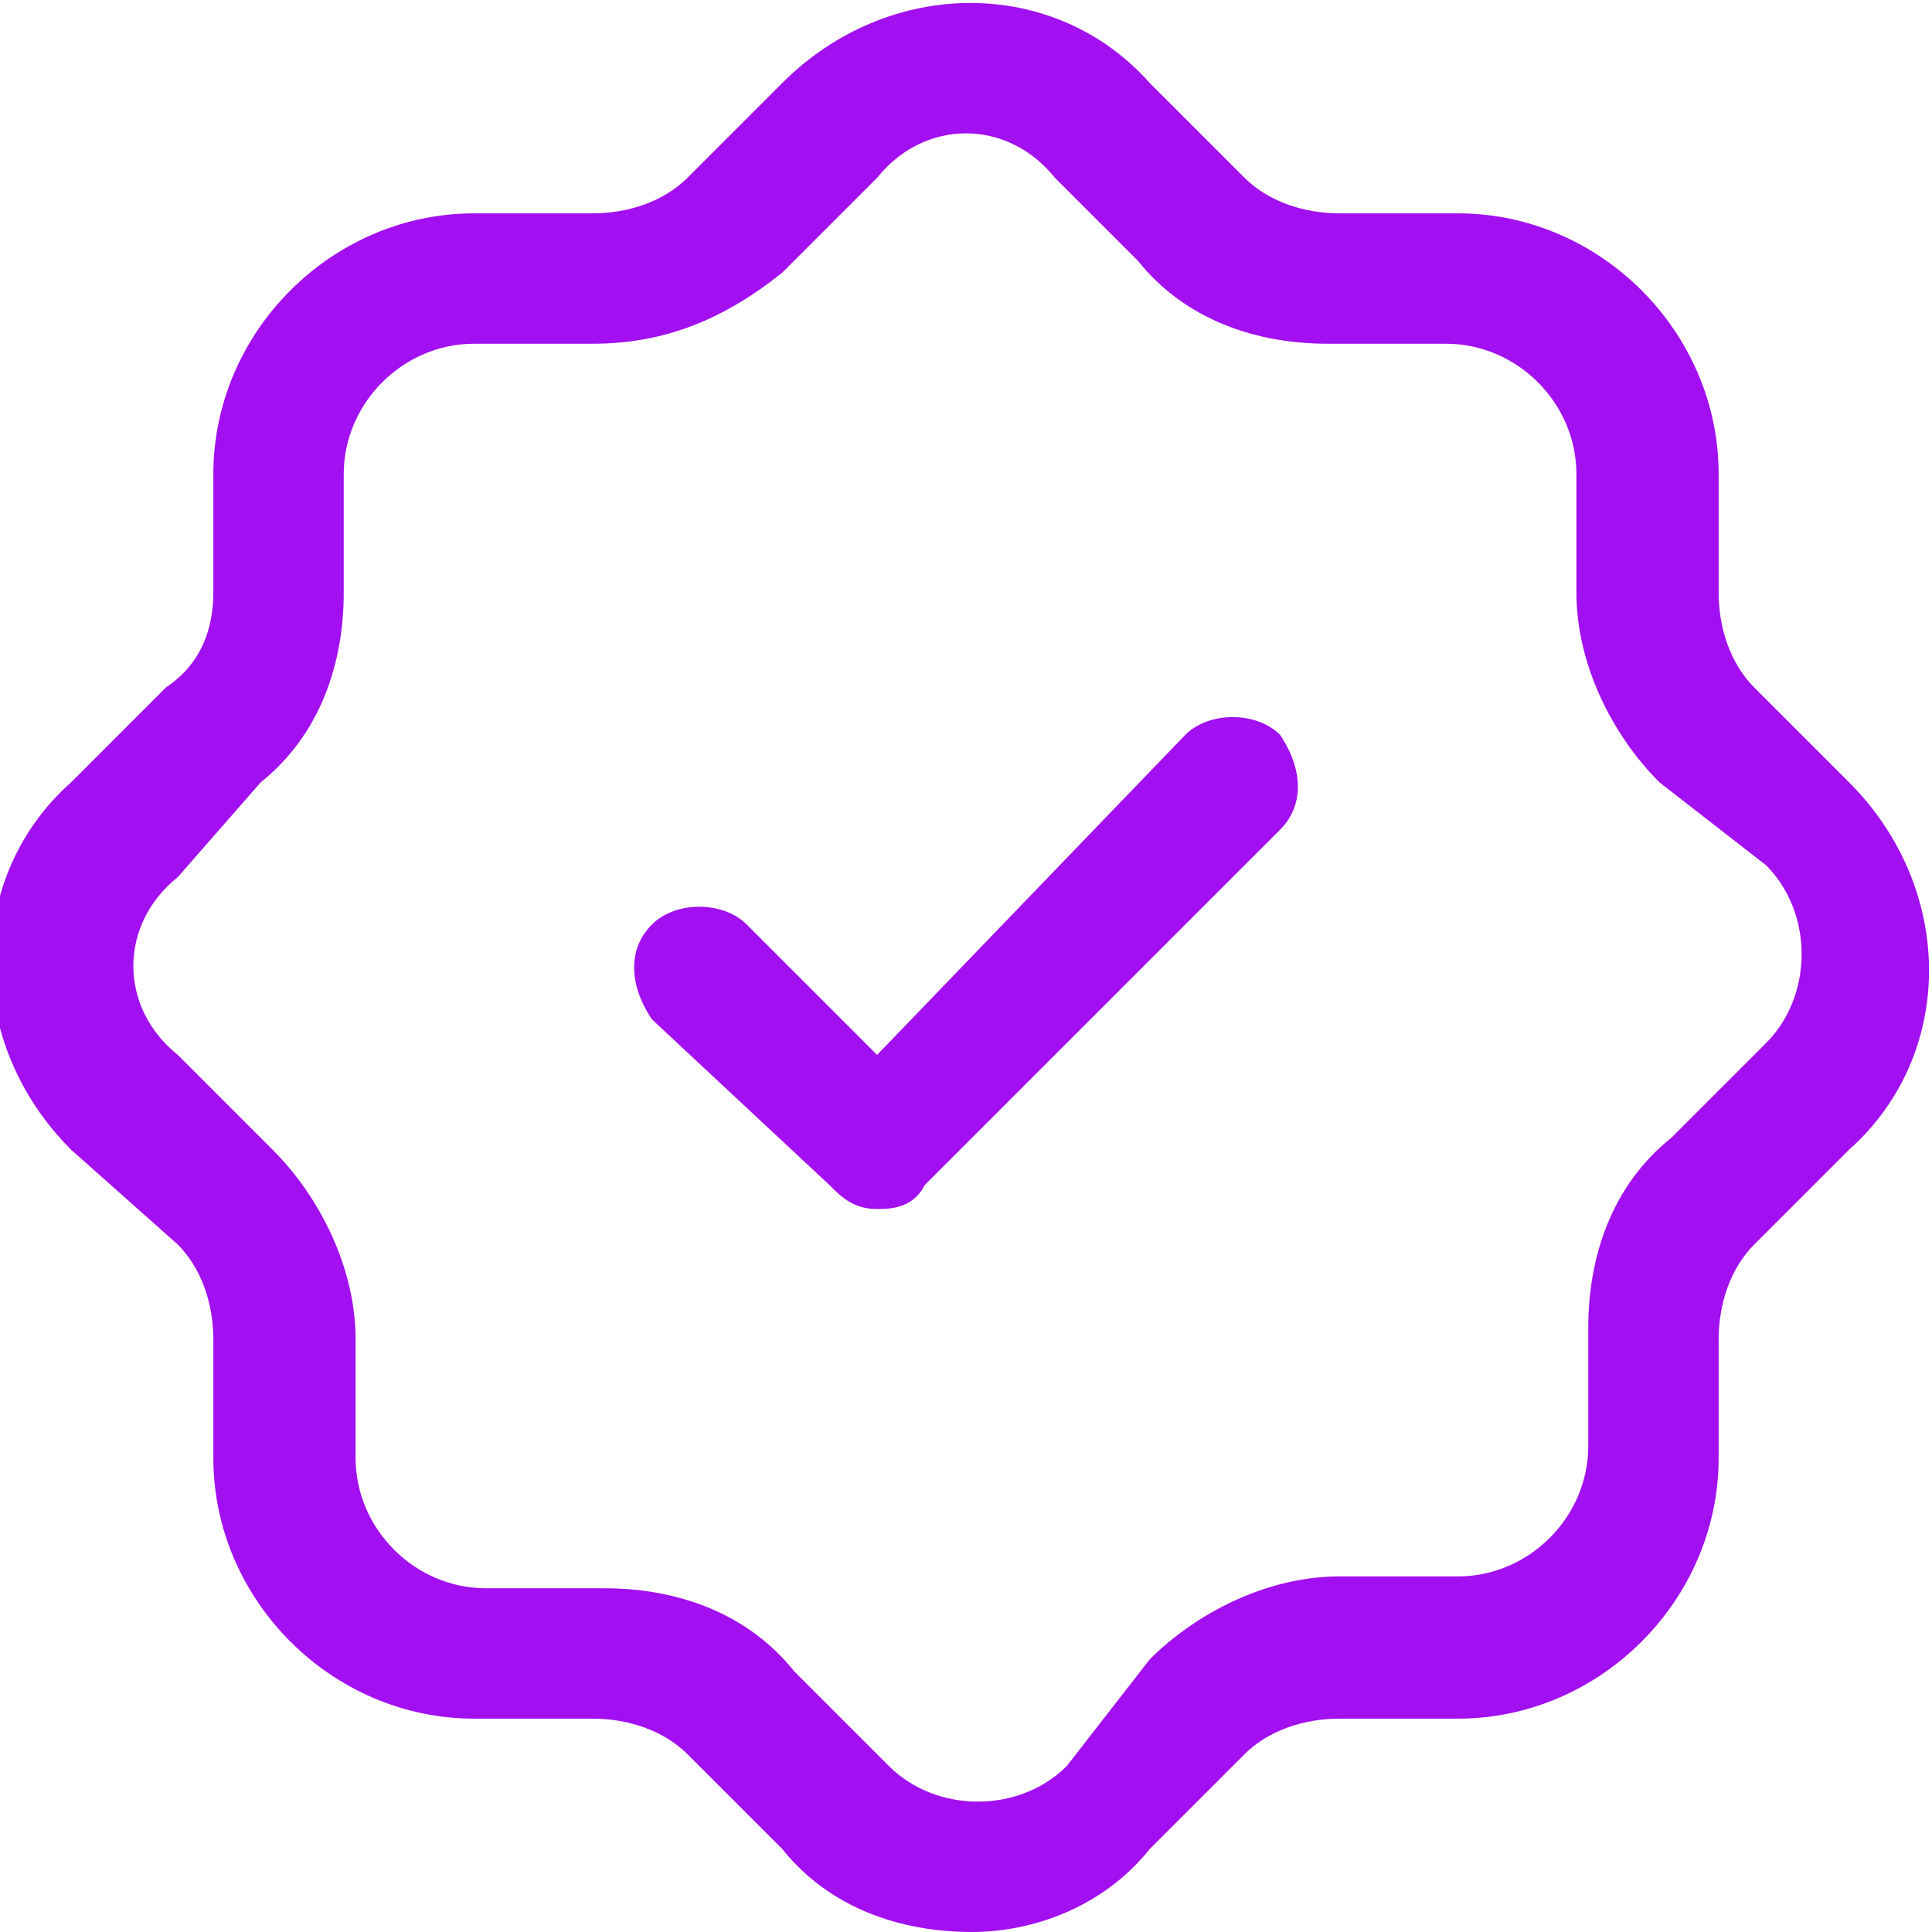
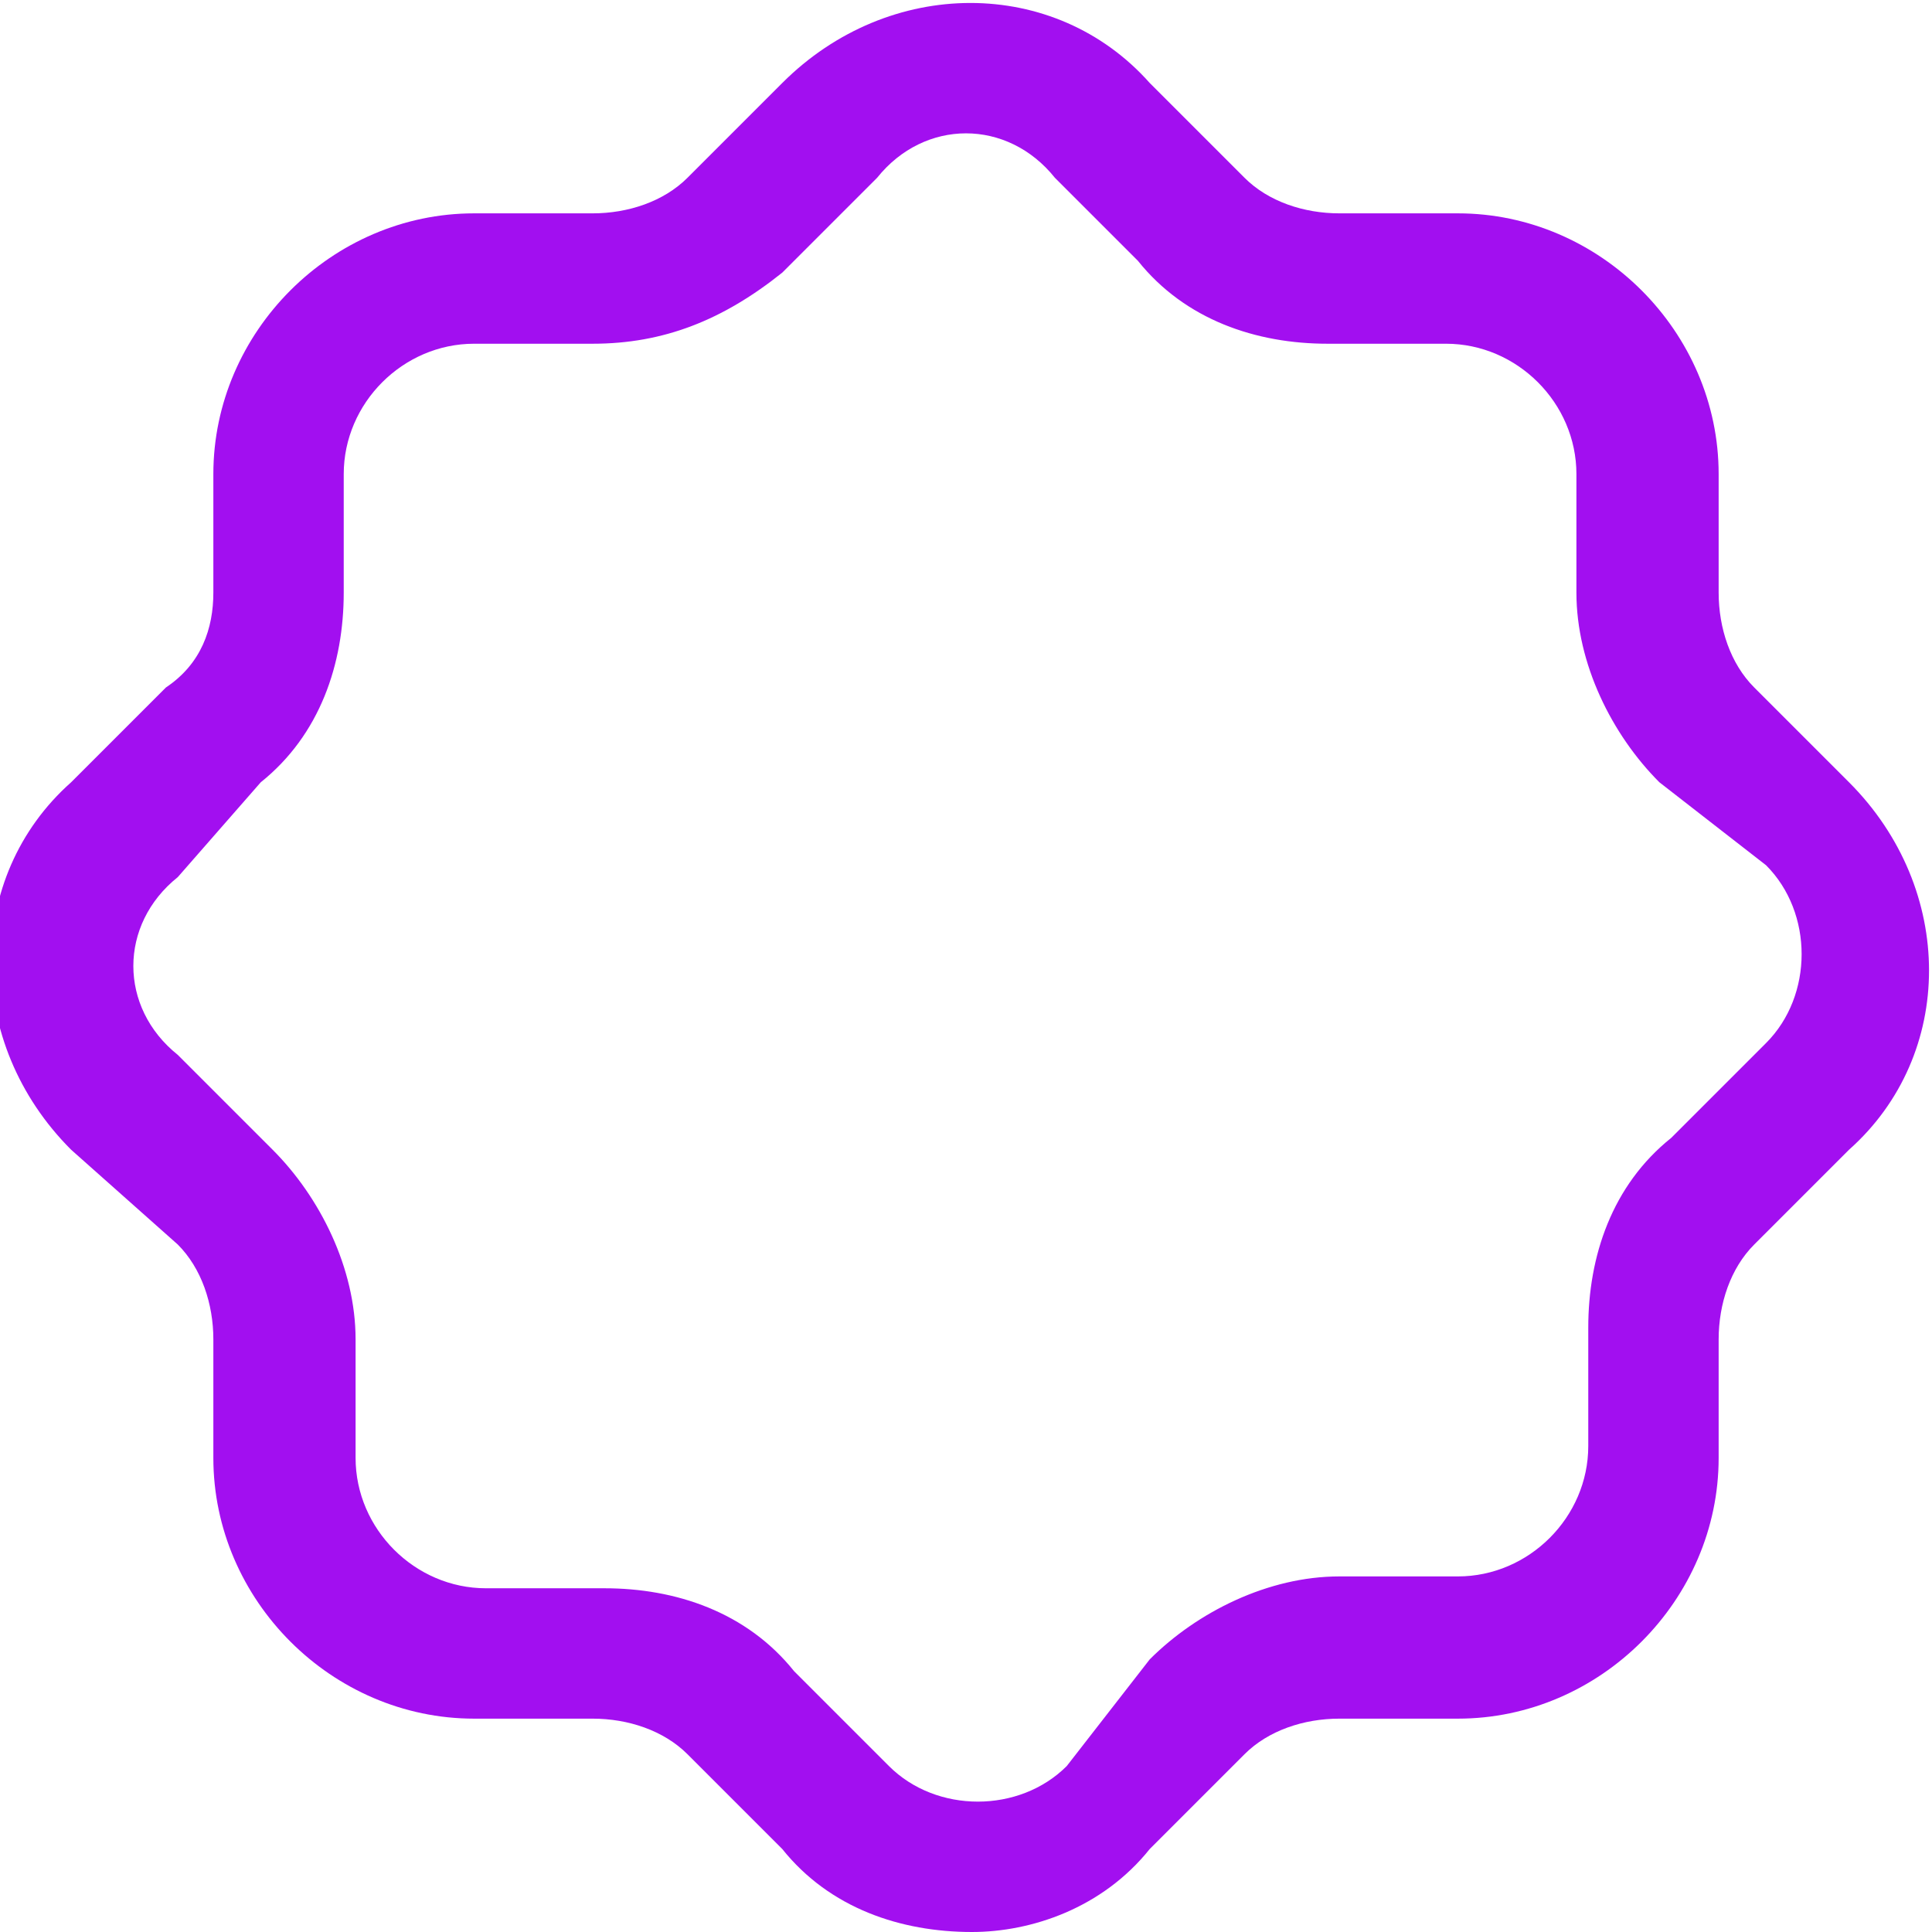
<svg xmlns="http://www.w3.org/2000/svg" version="1.1" id="Layer_1" x="0px" y="0px" viewBox="0 0 16.3 16.3" style="enable-background:new 0 0 16.3 16.3;" xml:space="preserve">
  <style type="text/css">
	.st0{fill:#FFE127;}
	.st1{fill:#A20FF0;}
</style>
  <g id="Layer_2_00000077306109779953062000000017031159523171158664_">
    <path class="st1" d="M8.2,16.3c-0.6,0-1.2-0.2-1.6-0.7l-0.8-0.8c-0.2-0.2-0.5-0.3-0.8-0.3H4c-1.2,0-2.2-1-2.2-2.2v-1   c0-0.3-0.1-0.6-0.3-0.8L0.6,9.7c-0.9-0.9-0.9-2.3,0-3.1l0.8-0.8C1.7,5.6,1.8,5.3,1.8,5V4c0-1.2,1-2.2,2.2-2.2h1   c0.3,0,0.6-0.1,0.8-0.3l0.8-0.8c0.9-0.9,2.3-0.9,3.1,0l0.8,0.8c0.2,0.2,0.5,0.3,0.8,0.3h1c1.2,0,2.2,1,2.2,2.2v1   c0,0.3,0.1,0.6,0.3,0.8l0.8,0.8c0.9,0.9,0.9,2.3,0,3.1l-0.8,0.8c-0.2,0.2-0.3,0.5-0.3,0.8v1c0,1.2-1,2.2-2.2,2.2h-1   c-0.3,0-0.6,0.1-0.8,0.3l-0.8,0.8C9.3,16.1,8.7,16.3,8.2,16.3L8.2,16.3z M4,2.9C3.4,2.9,2.9,3.4,2.9,4v1c0,0.6-0.2,1.2-0.7,1.6   L1.5,7.4C1,7.8,1,8.5,1.5,8.9l0.8,0.8c0.4,0.4,0.7,1,0.7,1.6v1c0,0.6,0.5,1.1,1.1,1.1h1c0.6,0,1.2,0.2,1.6,0.7l0.8,0.8   c0.4,0.4,1.1,0.4,1.5,0L9.7,14c0.4-0.4,1-0.7,1.6-0.7h1c0.6,0,1.1-0.5,1.1-1.1v-1c0-0.6,0.2-1.2,0.7-1.6l0.8-0.8   c0.4-0.4,0.4-1.1,0-1.5L14,6.6c-0.4-0.4-0.7-1-0.7-1.6V4c0-0.6-0.5-1.1-1.1-1.1h-1c-0.6,0-1.2-0.2-1.6-0.7L8.9,1.5   C8.5,1,7.8,1,7.4,1.5L6.6,2.3C6.1,2.7,5.6,2.9,5,2.9L4,2.9z" />
-     <path class="st1" d="M7.4,10.2c-0.2,0-0.3-0.1-0.4-0.2L5.5,8.6C5.3,8.3,5.3,8,5.5,7.8c0.2-0.2,0.6-0.2,0.8,0l1.1,1.1L10,6.2   c0.2-0.2,0.6-0.2,0.8,0C11,6.5,11,6.8,10.8,7l-3,3C7.7,10.2,7.5,10.2,7.4,10.2L7.4,10.2z" />
  </g>
</svg>